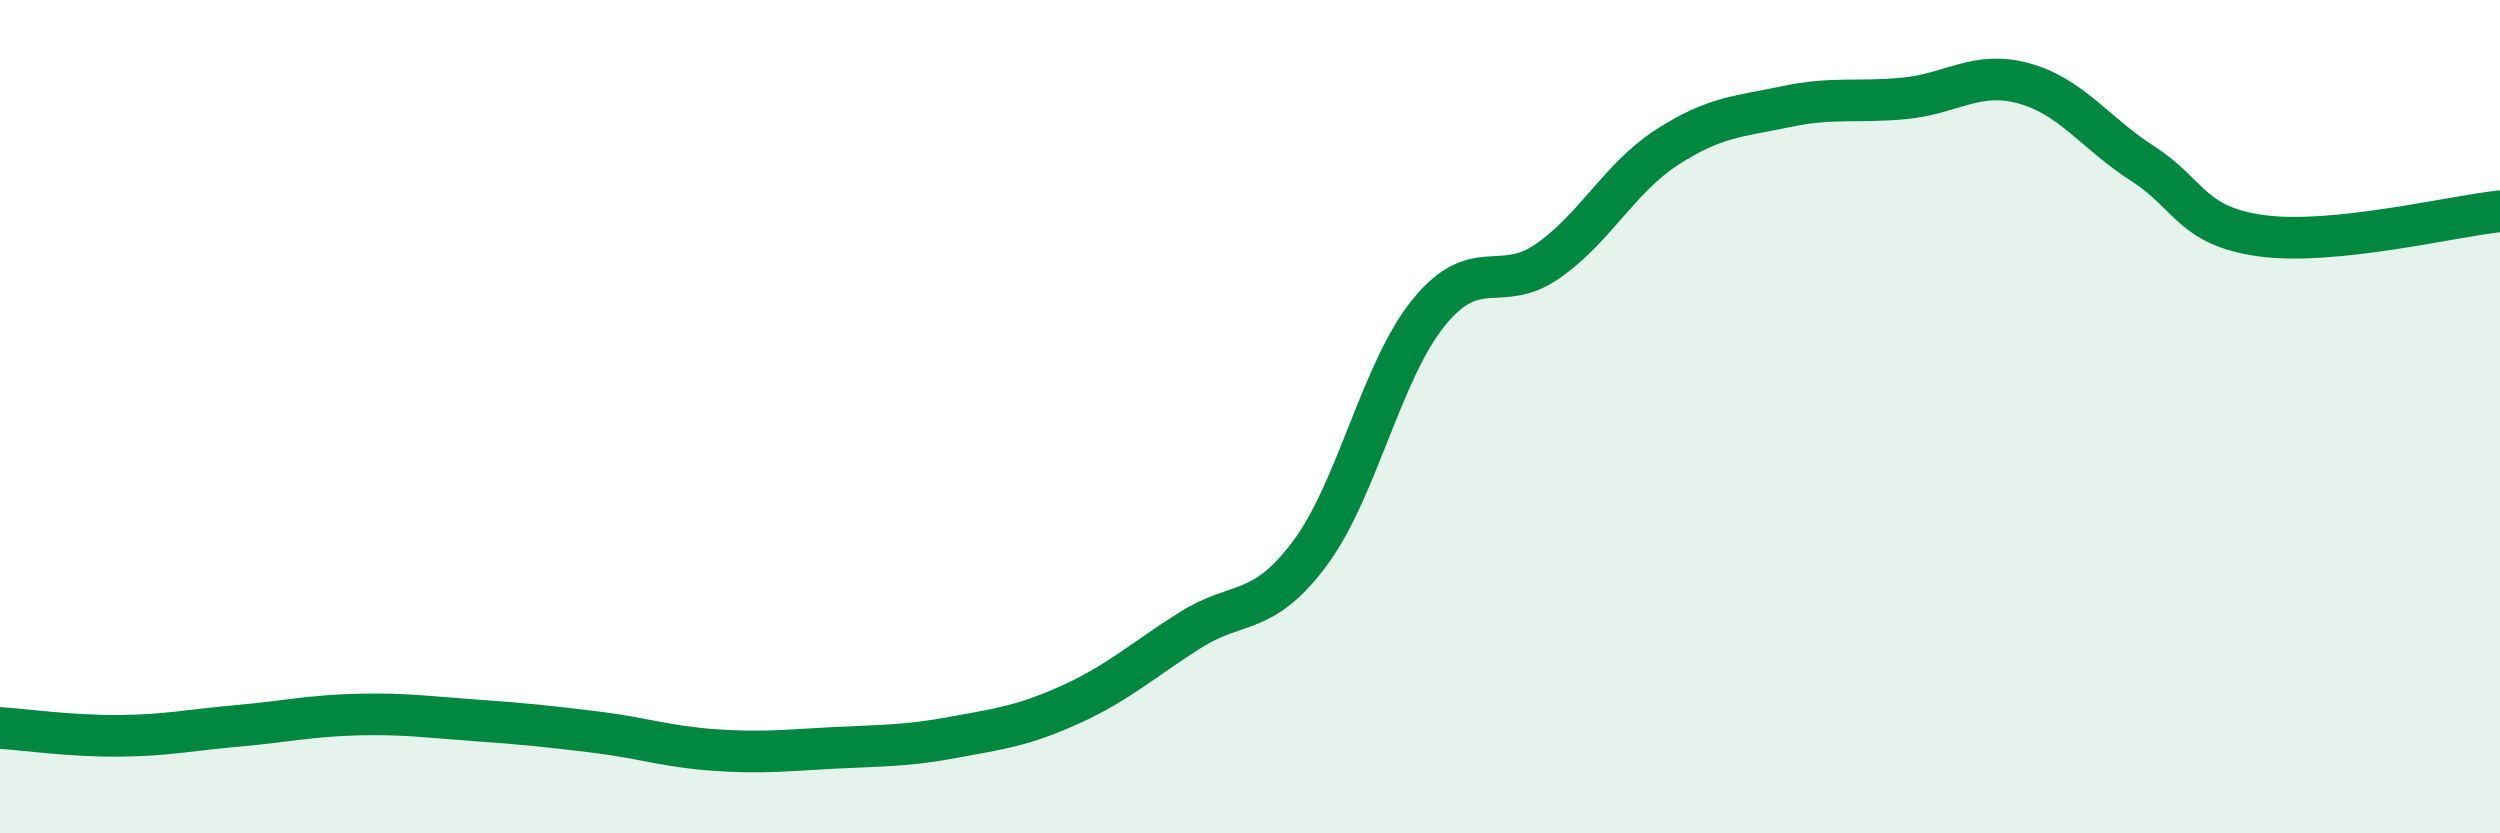
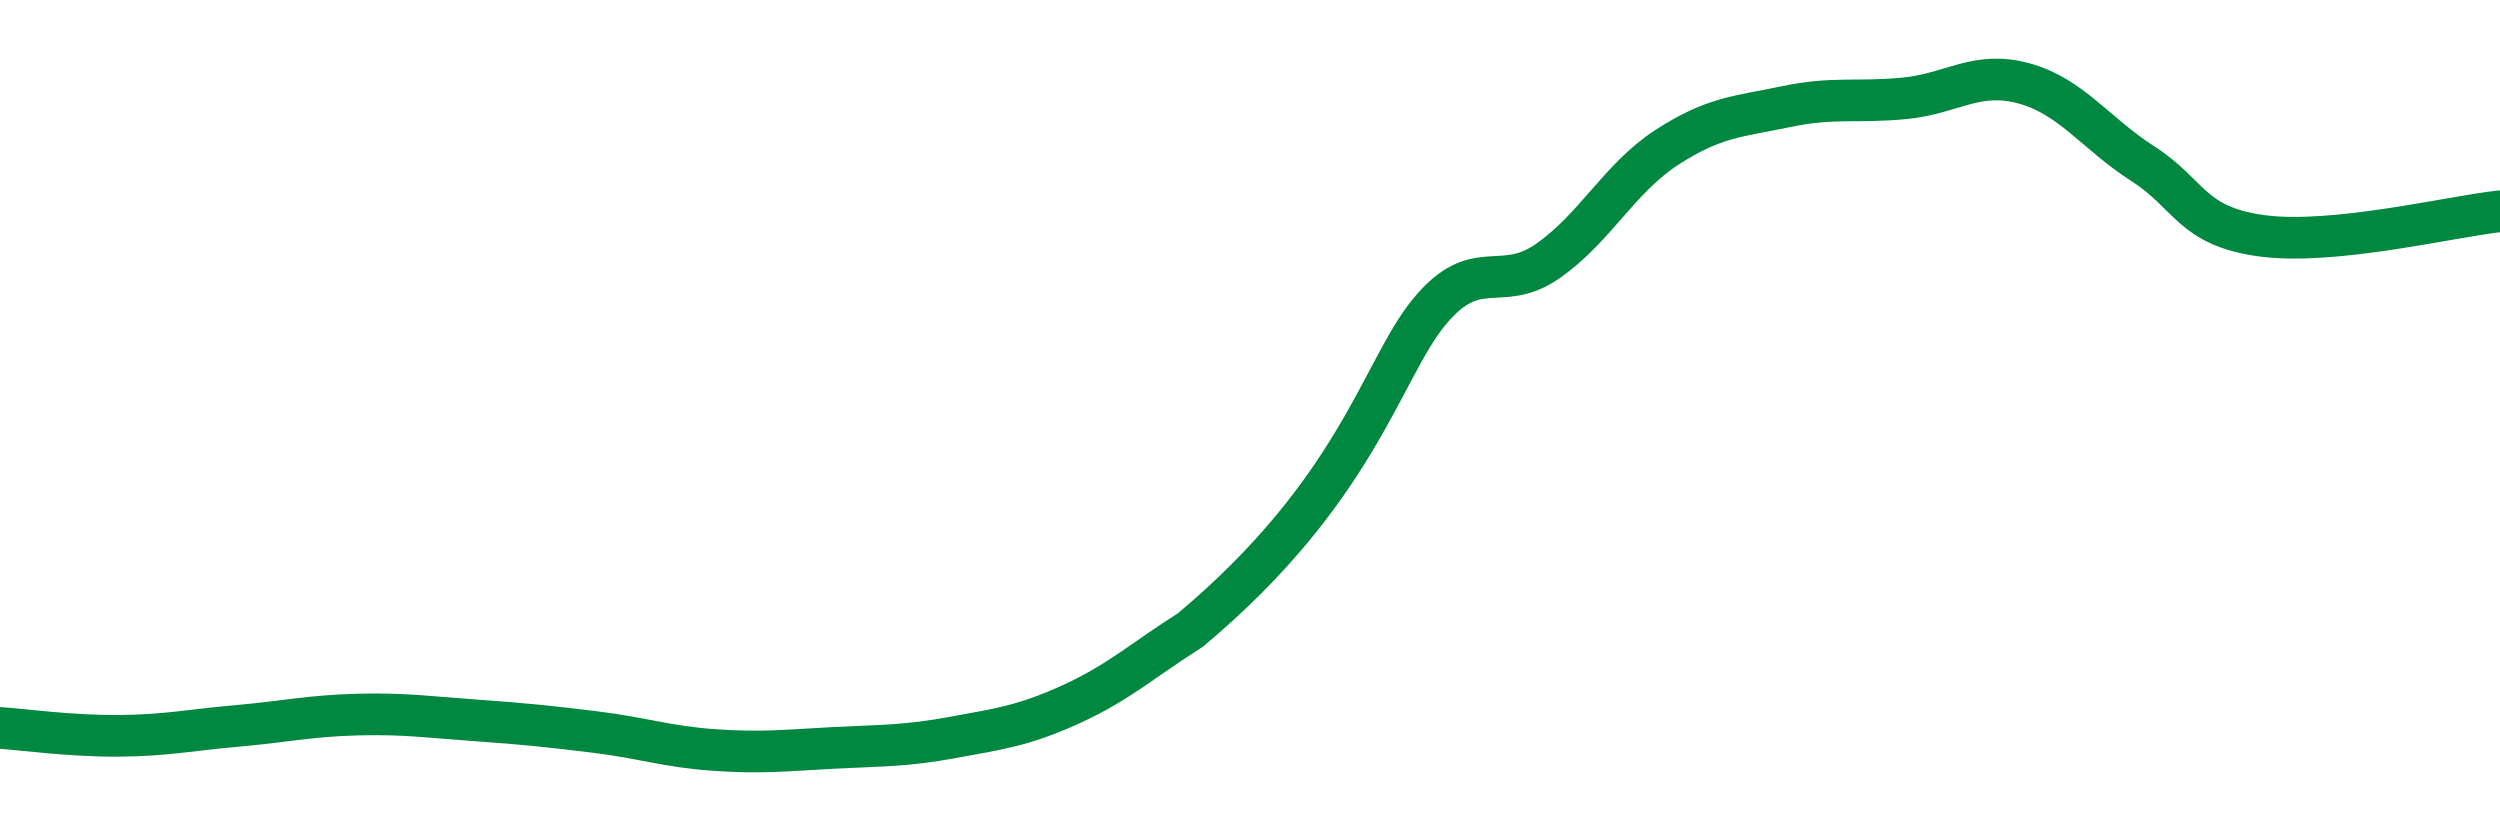
<svg xmlns="http://www.w3.org/2000/svg" width="60" height="20" viewBox="0 0 60 20">
-   <path d="M 0,17.47 C 0.57,17.51 1.72,17.67 2.86,17.66 C 4,17.65 4.57,17.52 5.71,17.42 C 6.85,17.32 7.43,17.18 8.57,17.15 C 9.71,17.12 10.29,17.21 11.43,17.29 C 12.57,17.37 13.15,17.43 14.29,17.57 C 15.43,17.71 16,17.92 17.14,18 C 18.28,18.08 18.86,18.01 20,17.95 C 21.14,17.89 21.72,17.91 22.86,17.7 C 24,17.49 24.57,17.42 25.71,16.9 C 26.85,16.38 27.43,15.84 28.57,15.12 C 29.71,14.4 30.29,14.81 31.43,13.29 C 32.57,11.77 33.15,8.9 34.29,7.5 C 35.43,6.1 36,7.06 37.14,6.27 C 38.28,5.48 38.86,4.28 40,3.54 C 41.14,2.8 41.72,2.8 42.86,2.56 C 44,2.32 44.57,2.47 45.71,2.36 C 46.85,2.25 47.43,1.69 48.57,2 C 49.71,2.31 50.29,3.2 51.43,3.93 C 52.57,4.66 52.58,5.43 54.29,5.66 C 56,5.89 58.86,5.19 60,5.07L60 20L0 20Z" fill="#008740" opacity="0.1" stroke-linecap="round" stroke-linejoin="round" />
-   <path d="M 0,17.47 C 0.57,17.51 1.72,17.67 2.86,17.66 C 4,17.65 4.57,17.52 5.71,17.42 C 6.85,17.32 7.43,17.18 8.57,17.15 C 9.71,17.12 10.29,17.21 11.43,17.29 C 12.57,17.37 13.15,17.43 14.29,17.57 C 15.43,17.71 16,17.92 17.14,18 C 18.28,18.08 18.86,18.01 20,17.95 C 21.14,17.89 21.72,17.91 22.86,17.7 C 24,17.49 24.57,17.42 25.71,16.9 C 26.85,16.38 27.43,15.84 28.57,15.12 C 29.71,14.4 30.29,14.81 31.43,13.29 C 32.57,11.77 33.15,8.9 34.29,7.5 C 35.43,6.1 36,7.06 37.14,6.27 C 38.28,5.48 38.86,4.28 40,3.54 C 41.14,2.8 41.72,2.8 42.86,2.56 C 44,2.32 44.57,2.47 45.71,2.36 C 46.85,2.25 47.43,1.69 48.57,2 C 49.71,2.31 50.29,3.2 51.43,3.93 C 52.57,4.66 52.58,5.43 54.29,5.66 C 56,5.89 58.86,5.19 60,5.07" stroke="#008740" stroke-width="1" fill="none" stroke-linecap="round" stroke-linejoin="round" />
+   <path d="M 0,17.47 C 0.57,17.51 1.72,17.67 2.86,17.66 C 4,17.65 4.57,17.52 5.71,17.42 C 6.85,17.32 7.43,17.18 8.57,17.15 C 9.71,17.12 10.29,17.21 11.43,17.29 C 12.57,17.37 13.15,17.43 14.29,17.57 C 15.43,17.71 16,17.92 17.14,18 C 18.28,18.08 18.86,18.01 20,17.95 C 21.14,17.89 21.72,17.91 22.86,17.7 C 24,17.49 24.57,17.42 25.71,16.9 C 26.85,16.38 27.43,15.84 28.57,15.12 C 32.57,11.77 33.15,8.9 34.29,7.5 C 35.43,6.1 36,7.06 37.14,6.27 C 38.28,5.48 38.86,4.28 40,3.54 C 41.14,2.8 41.72,2.8 42.86,2.56 C 44,2.32 44.57,2.47 45.71,2.36 C 46.85,2.25 47.43,1.69 48.57,2 C 49.71,2.31 50.29,3.2 51.43,3.93 C 52.57,4.66 52.58,5.43 54.29,5.66 C 56,5.89 58.86,5.19 60,5.07" stroke="#008740" stroke-width="1" fill="none" stroke-linecap="round" stroke-linejoin="round" />
</svg>